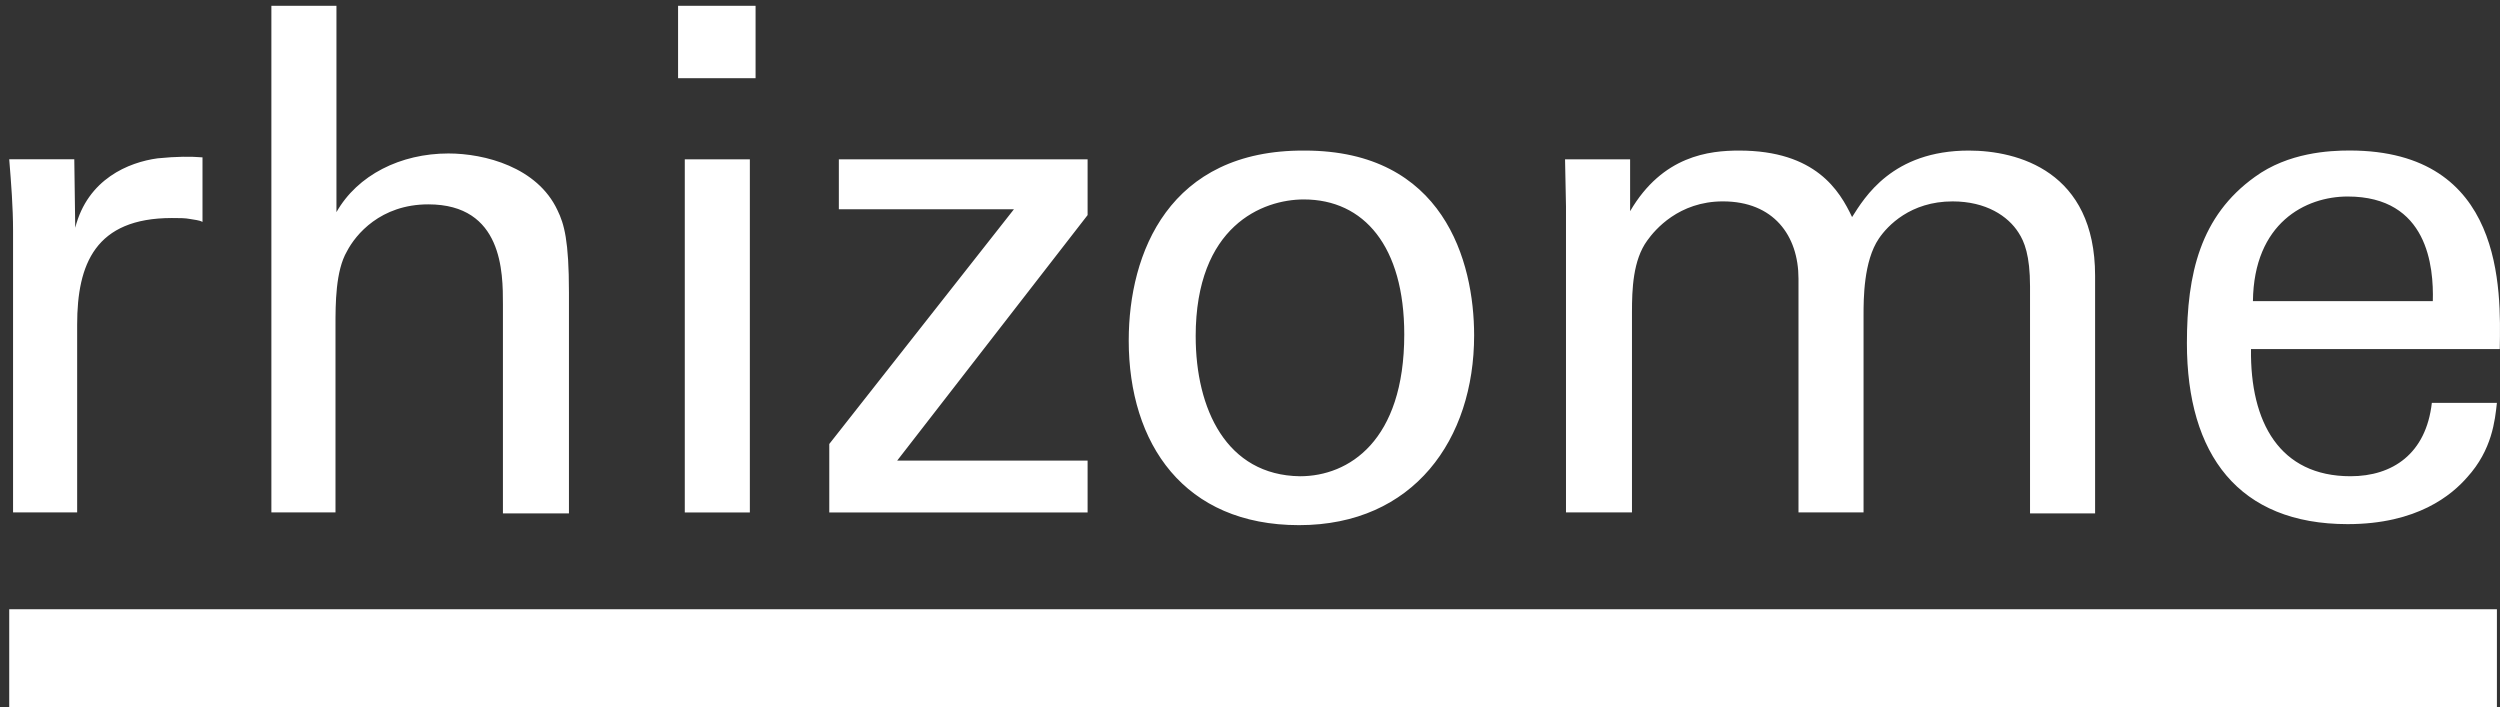
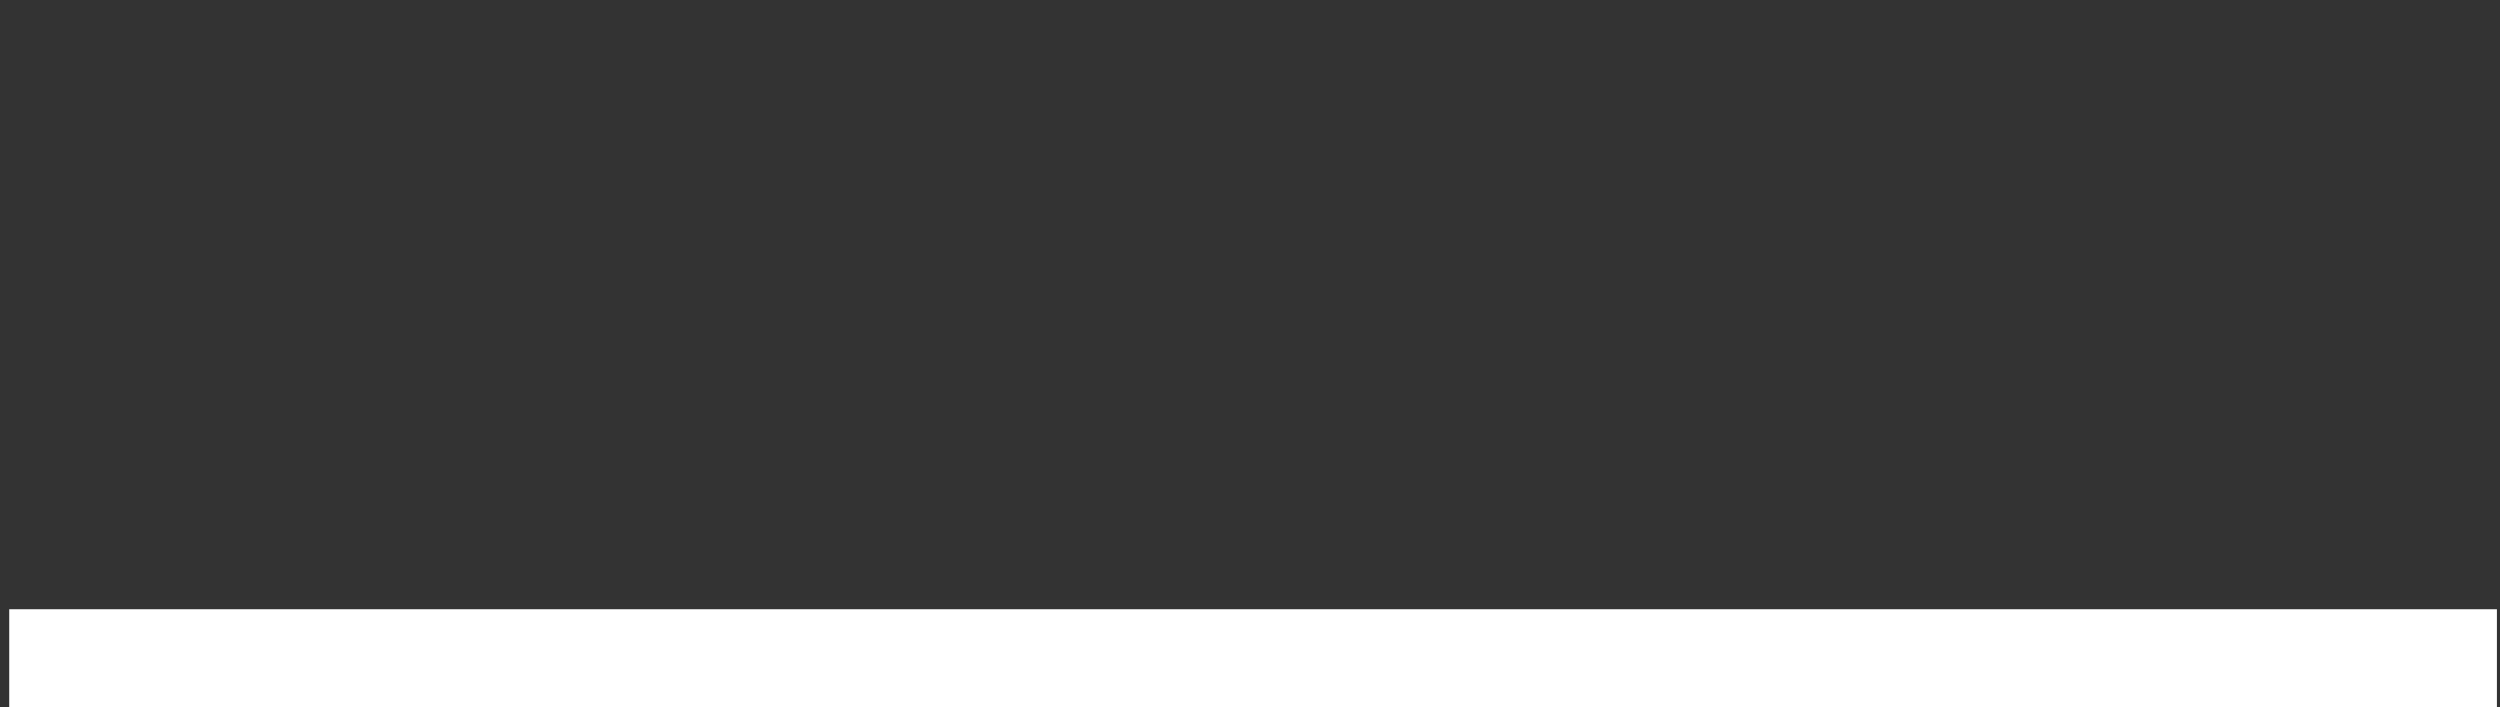
<svg xmlns="http://www.w3.org/2000/svg" width="152" height="43" viewBox="0 0 152 43" fill="none">
  <rect x="0" y="0" width="152" height="43" fill="#333333" stroke="none" />
-   <path d="M136.978 18.31C137.035 13.553 140.177 11.948 142.737 11.948C147.624 11.948 147.972 16.23 147.915 18.31H136.978ZM151.987 21.164C152.045 17.656 152.278 9.151 142.854 9.151C141.632 9.151 139.131 9.271 137.095 10.756C133.779 13.135 132.964 16.643 132.964 20.865C132.964 27.644 136.106 31.867 142.737 31.867C146.984 31.867 149.078 30.083 150.009 29.014C151.521 27.348 151.695 25.564 151.812 24.494H147.856C147.506 27.587 145.471 28.955 142.911 28.955C138.607 28.955 136.802 25.685 136.861 21.224H151.986V21.166L151.987 21.164ZM95.268 31.154H99.224V18.963C99.224 17.595 99.282 15.811 100.155 14.622C100.62 13.968 102.075 12.244 104.752 12.244C107.836 12.244 109.348 14.325 109.348 16.942V31.155H113.304V19.143C113.304 18.191 113.304 15.873 114.235 14.505C114.759 13.731 116.155 12.245 118.715 12.245C120.751 12.245 122.09 13.137 122.729 14.149C123.078 14.684 123.426 15.517 123.426 17.419V31.216H127.382V16.766C127.382 10.403 122.671 9.155 119.704 9.155C115.05 9.155 113.363 12.008 112.606 13.198C111.849 11.594 110.396 9.155 105.742 9.155C103.939 9.155 101.088 9.452 99.111 12.841V9.689H95.155L95.212 12.542V31.155H95.27L95.268 31.154ZM72.697 20.451C72.697 13.731 76.769 12.126 79.27 12.126C82.936 12.126 85.379 14.98 85.379 20.333C85.379 26.814 82.004 28.956 79.039 28.956C74.559 28.897 72.698 24.854 72.698 20.452M68.626 20.69C68.626 26.994 72 31.929 78.981 31.929C85.962 31.929 89.627 26.697 89.627 20.393C89.627 15.874 87.765 9.155 79.331 9.155C71.071 9.096 68.627 15.399 68.627 20.69M50.419 31.157H66.126V28.004H54.549L66.126 13.078V9.689H51.002V12.722H61.648L50.42 26.994V31.157H50.419ZM41.635 31.157H45.591V9.689H41.635V31.155V31.157ZM41.227 4.753H45.939V0.352H41.227V4.752V4.753ZM16.442 31.155H20.398V19.797C20.398 18.49 20.398 16.467 21.096 15.278C21.62 14.268 23.133 12.425 26.041 12.425C30.578 12.425 30.578 16.588 30.578 18.49V31.216H34.592V17.776C34.592 14.624 34.301 13.613 33.894 12.781C32.672 10.164 29.473 9.331 27.263 9.331C24.354 9.331 21.737 10.639 20.456 12.898V0.352H16.5V31.155H16.442ZM0.735 31.155H4.691V19.737C4.691 16.051 5.796 13.256 10.45 13.256C10.915 13.256 11.264 13.256 11.555 13.315C11.846 13.373 12.079 13.373 12.312 13.492V9.568C11.614 9.509 10.742 9.509 9.578 9.627C7.832 9.865 5.331 10.876 4.574 13.848L4.517 9.685H0.561C0.677 11.112 0.794 12.6 0.794 14.026V31.152H0.736L0.735 31.155Z" fill="white" />
  <path d="M151.812 37.042H0.561V42.988H151.812V37.042Z" fill="white" />
</svg>